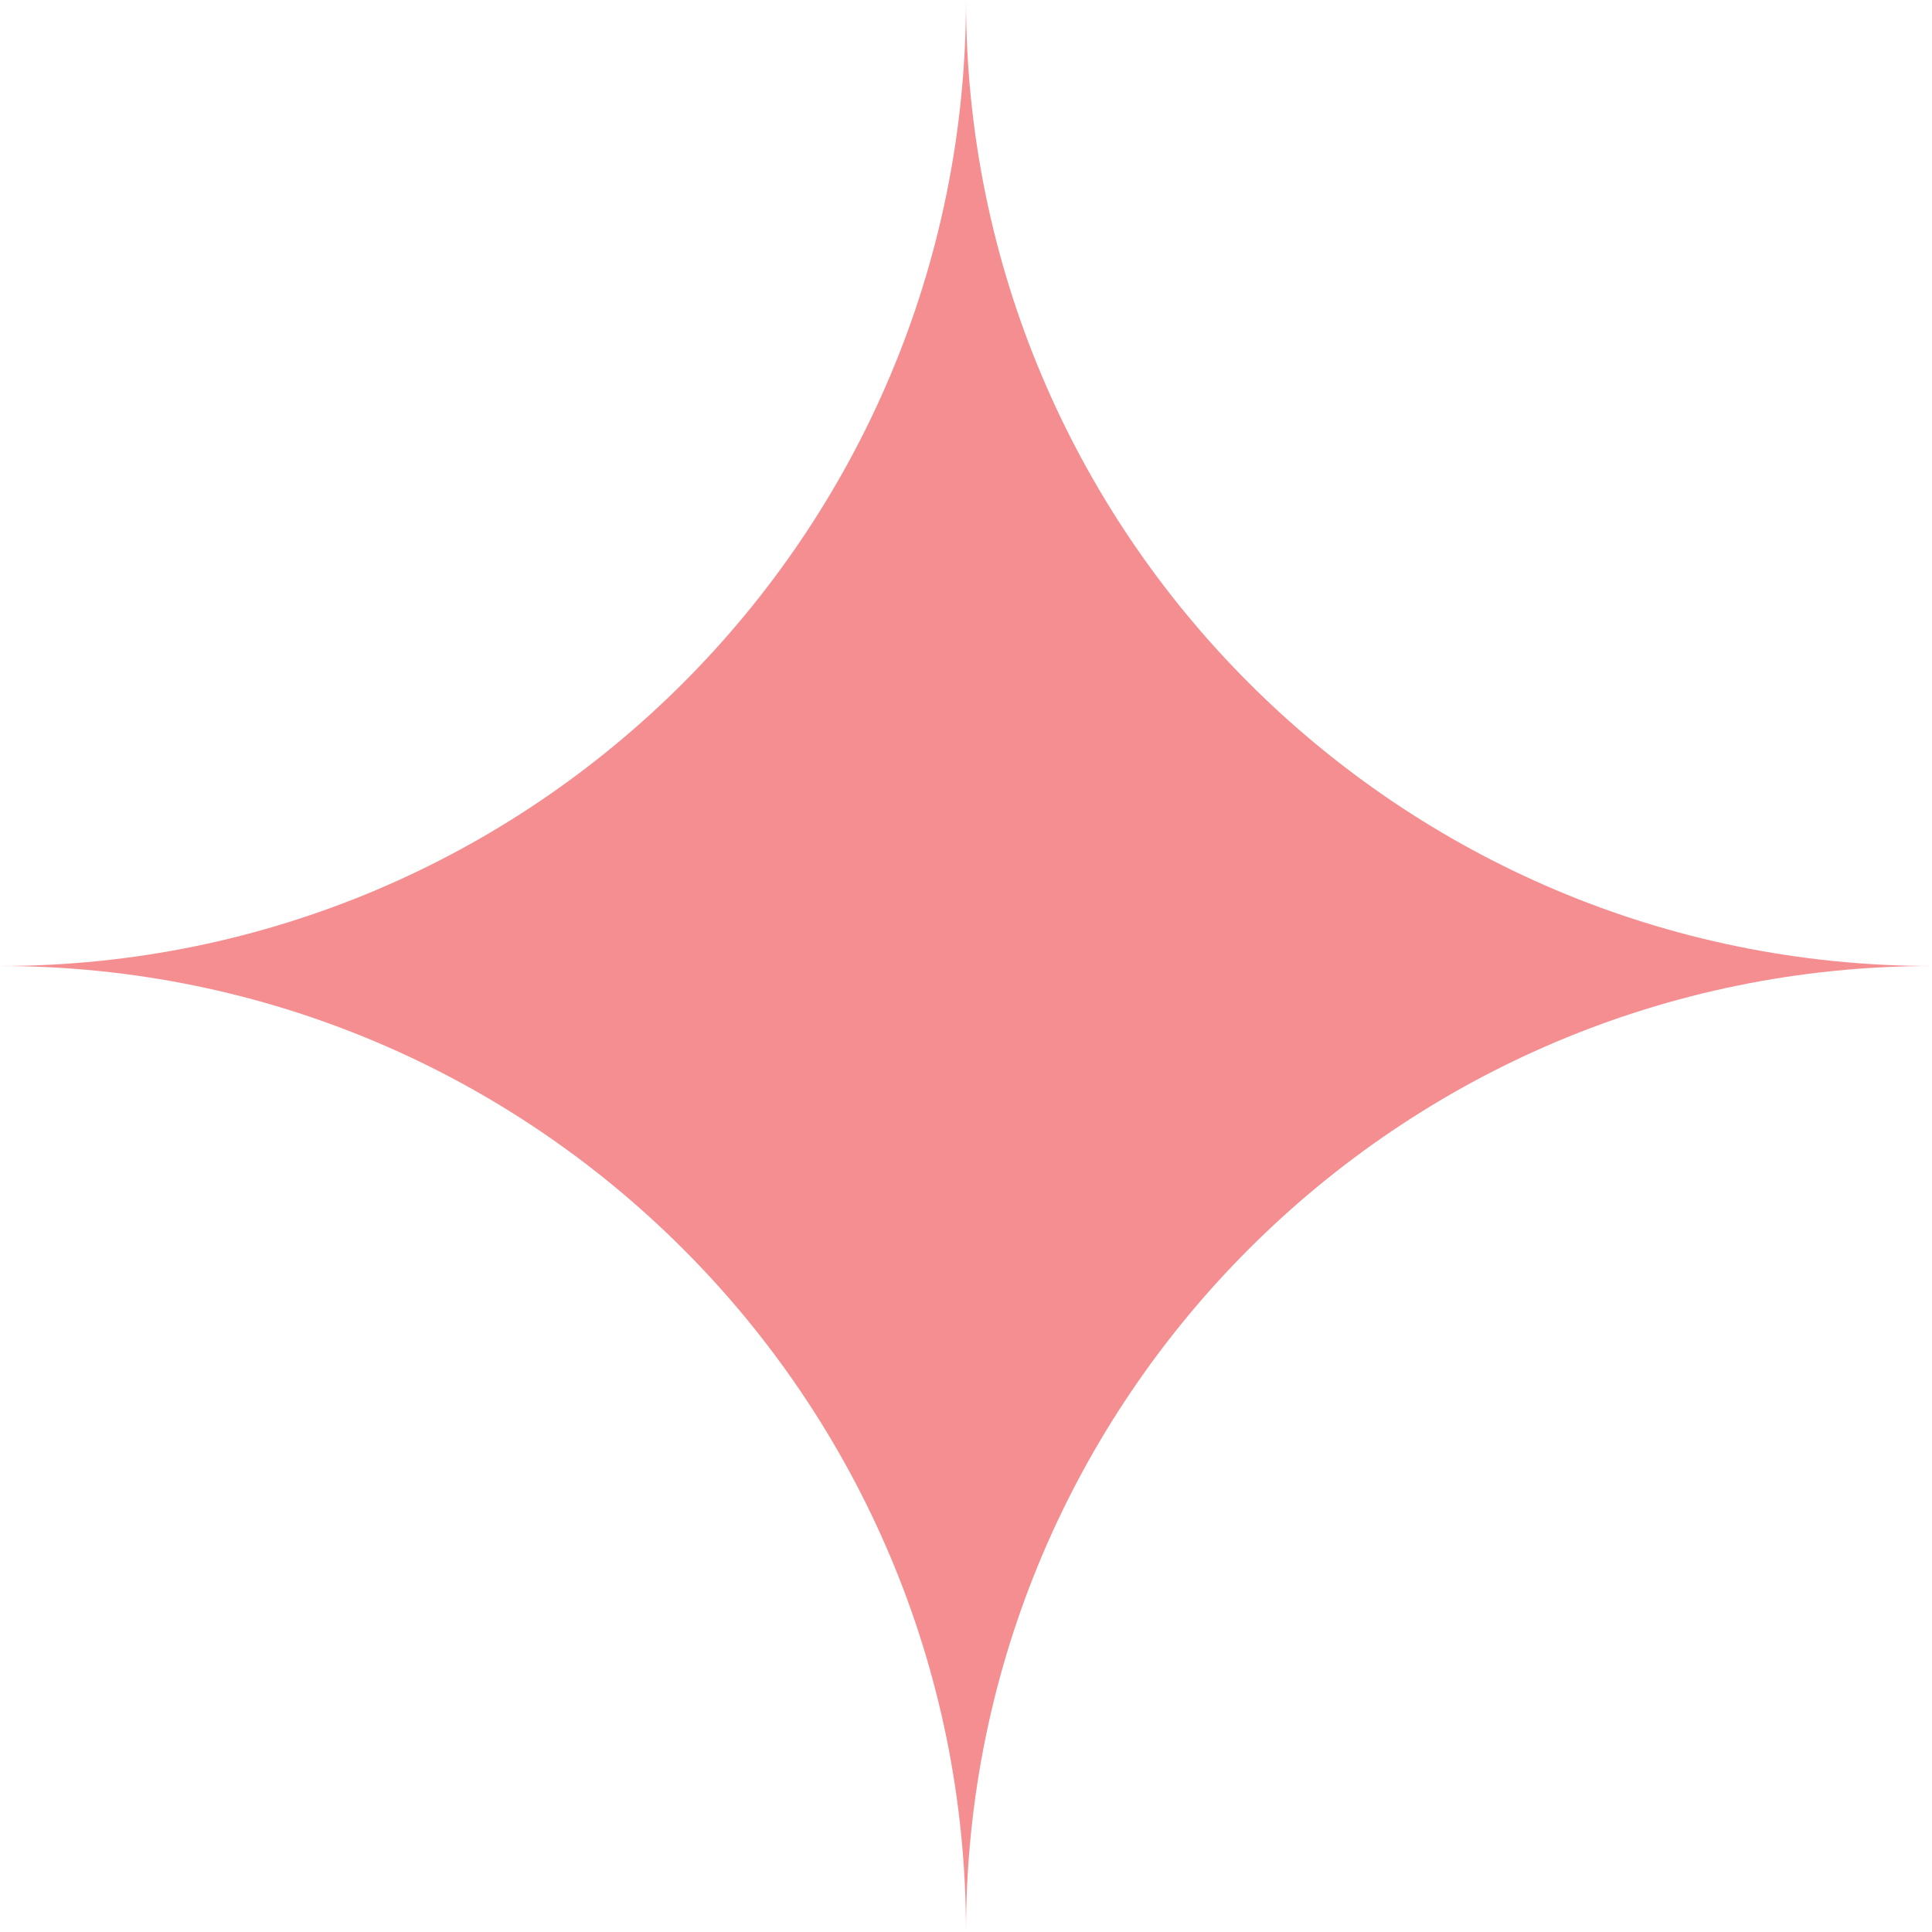
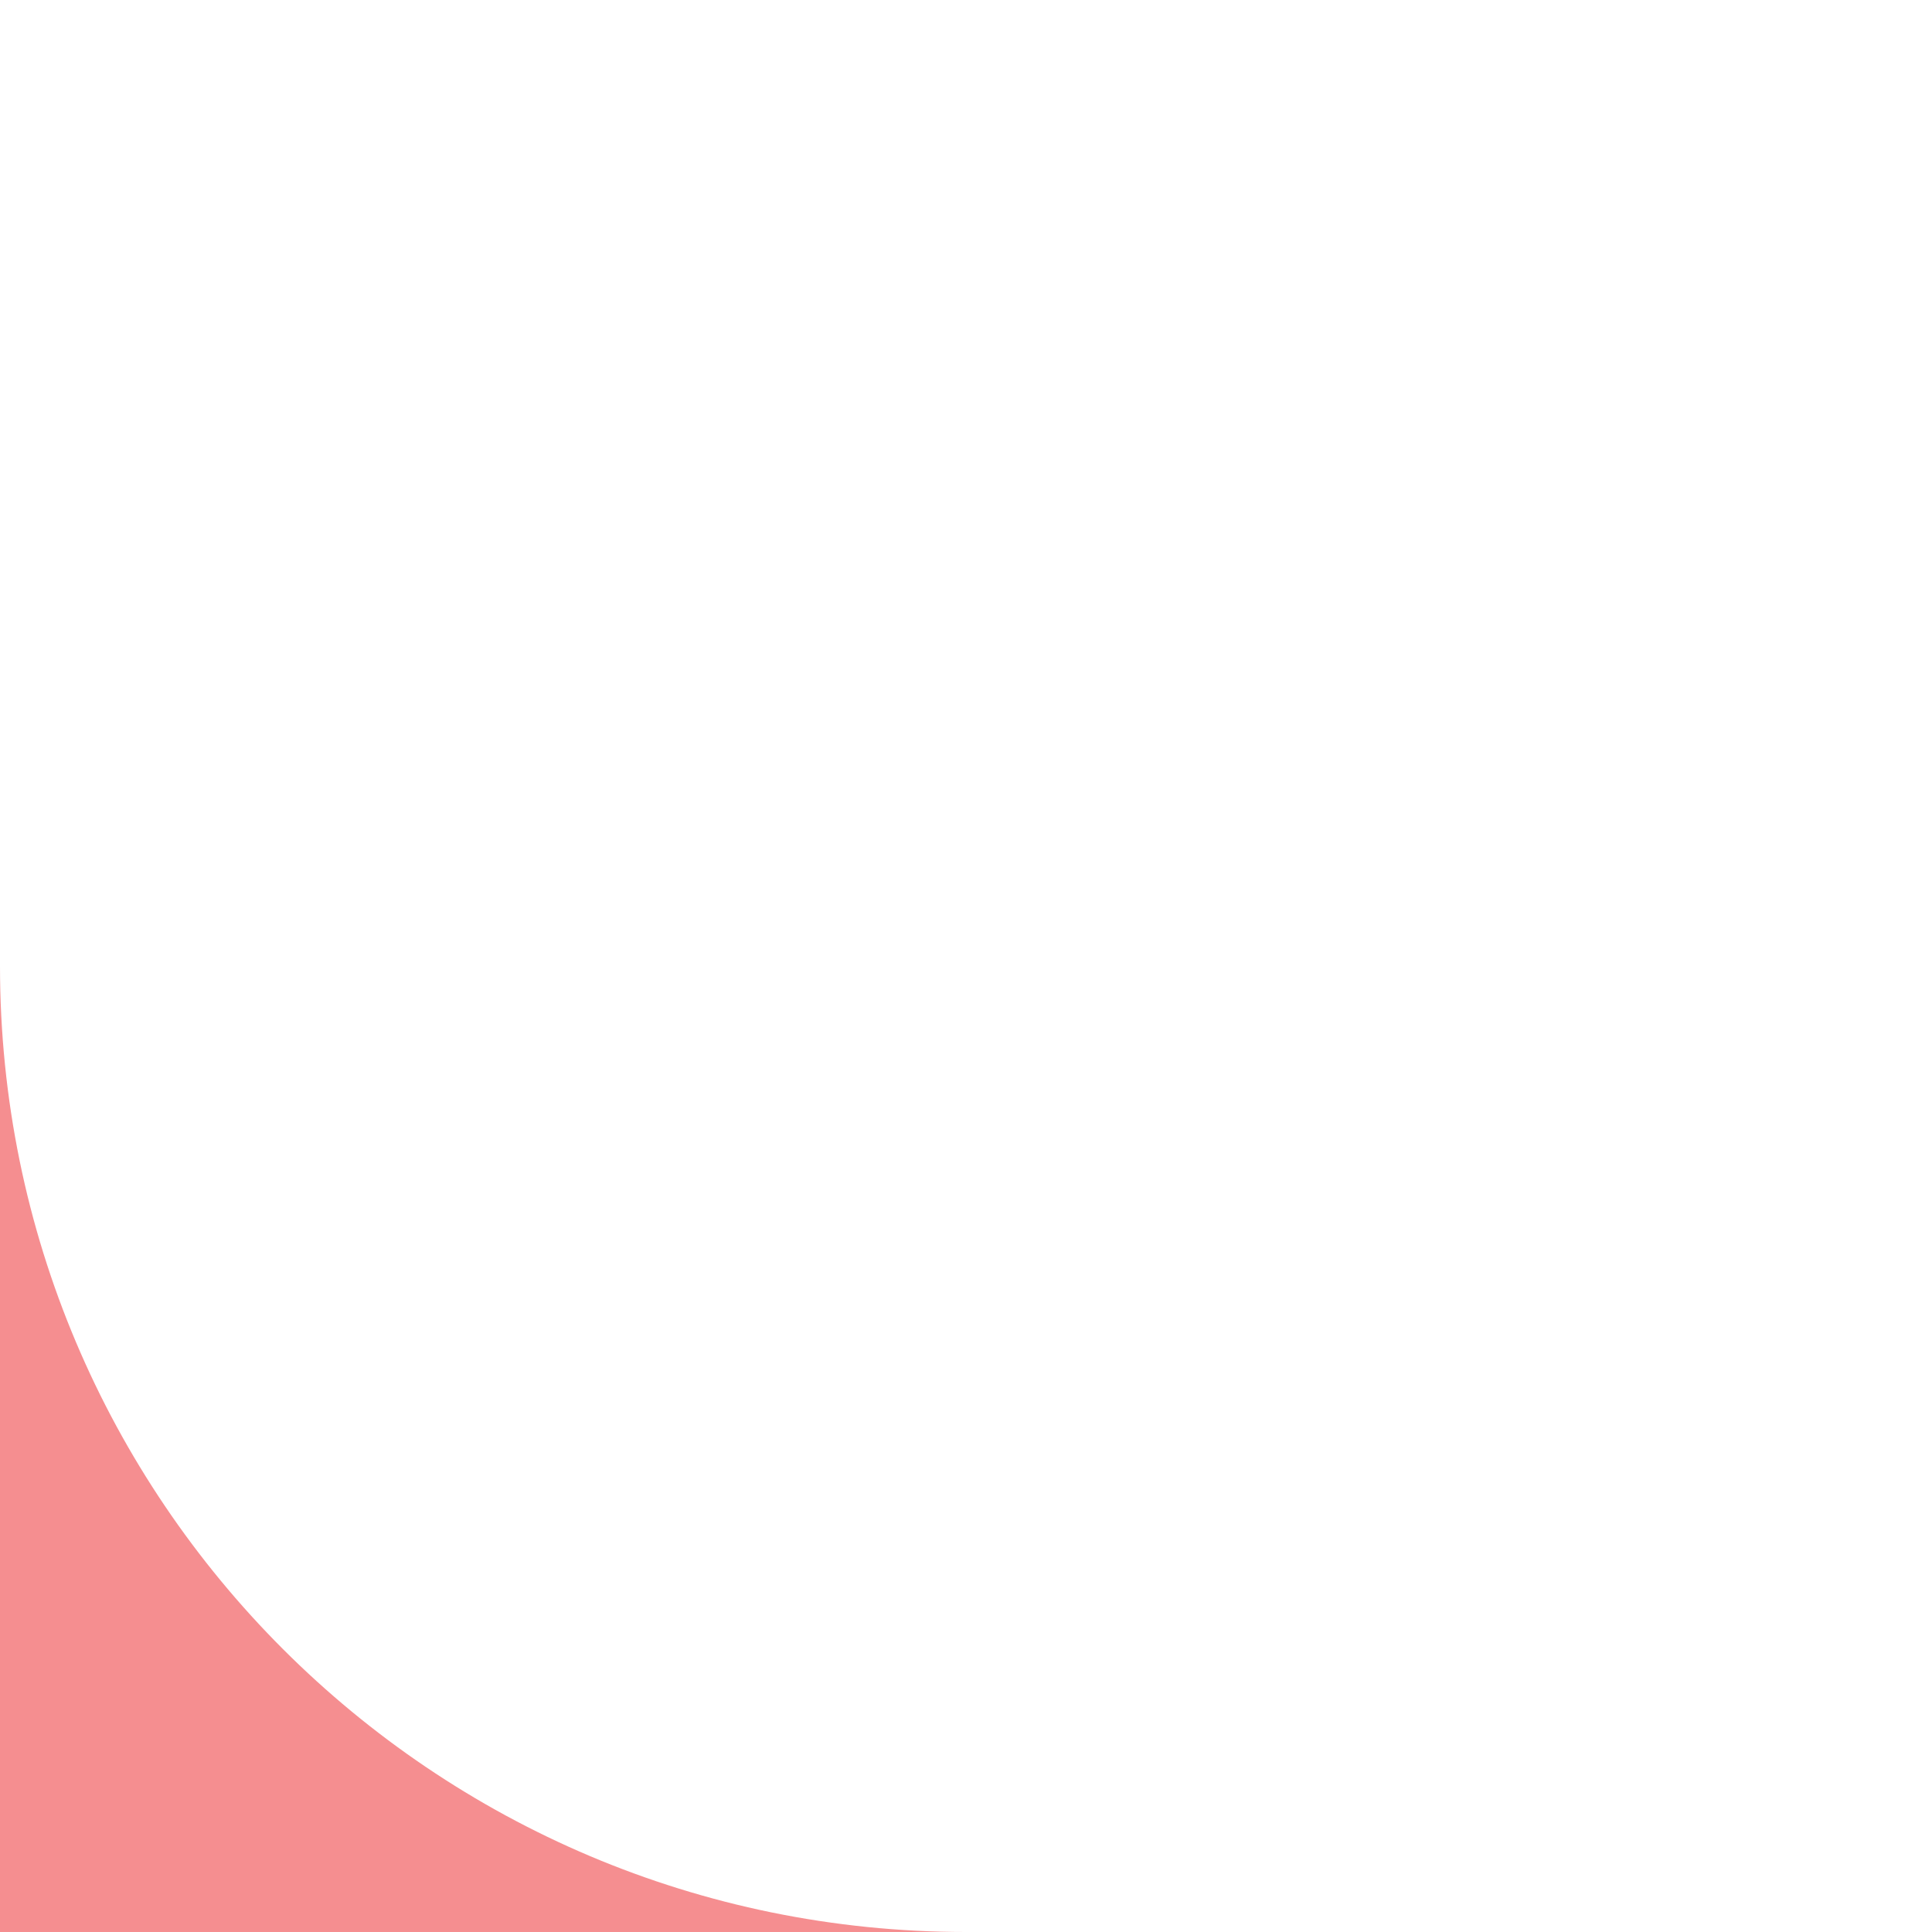
<svg xmlns="http://www.w3.org/2000/svg" id="Layer_2" data-name="Layer 2" viewBox="0 0 1474.02 1474.02">
  <defs>
    <style>      .cls-1 {        fill: #f58e90;      }    </style>
  </defs>
  <g id="Layer_1-2" data-name="Layer 1">
-     <path class="cls-1" d="M0,737.01h0c407.04,0,737.01-329.97,737.01-737.01h0c0,407.04,329.97,737.01,737.01,737.01h0c-407.04,0-737.01,329.97-737.01,737.01h0c0-407.04-329.97-737.01-737.01-737.01Z" />
+     <path class="cls-1" d="M0,737.01h0h0c0,407.04,329.97,737.01,737.01,737.01h0c-407.04,0-737.01,329.97-737.01,737.01h0c0-407.04-329.97-737.01-737.01-737.01Z" />
  </g>
</svg>